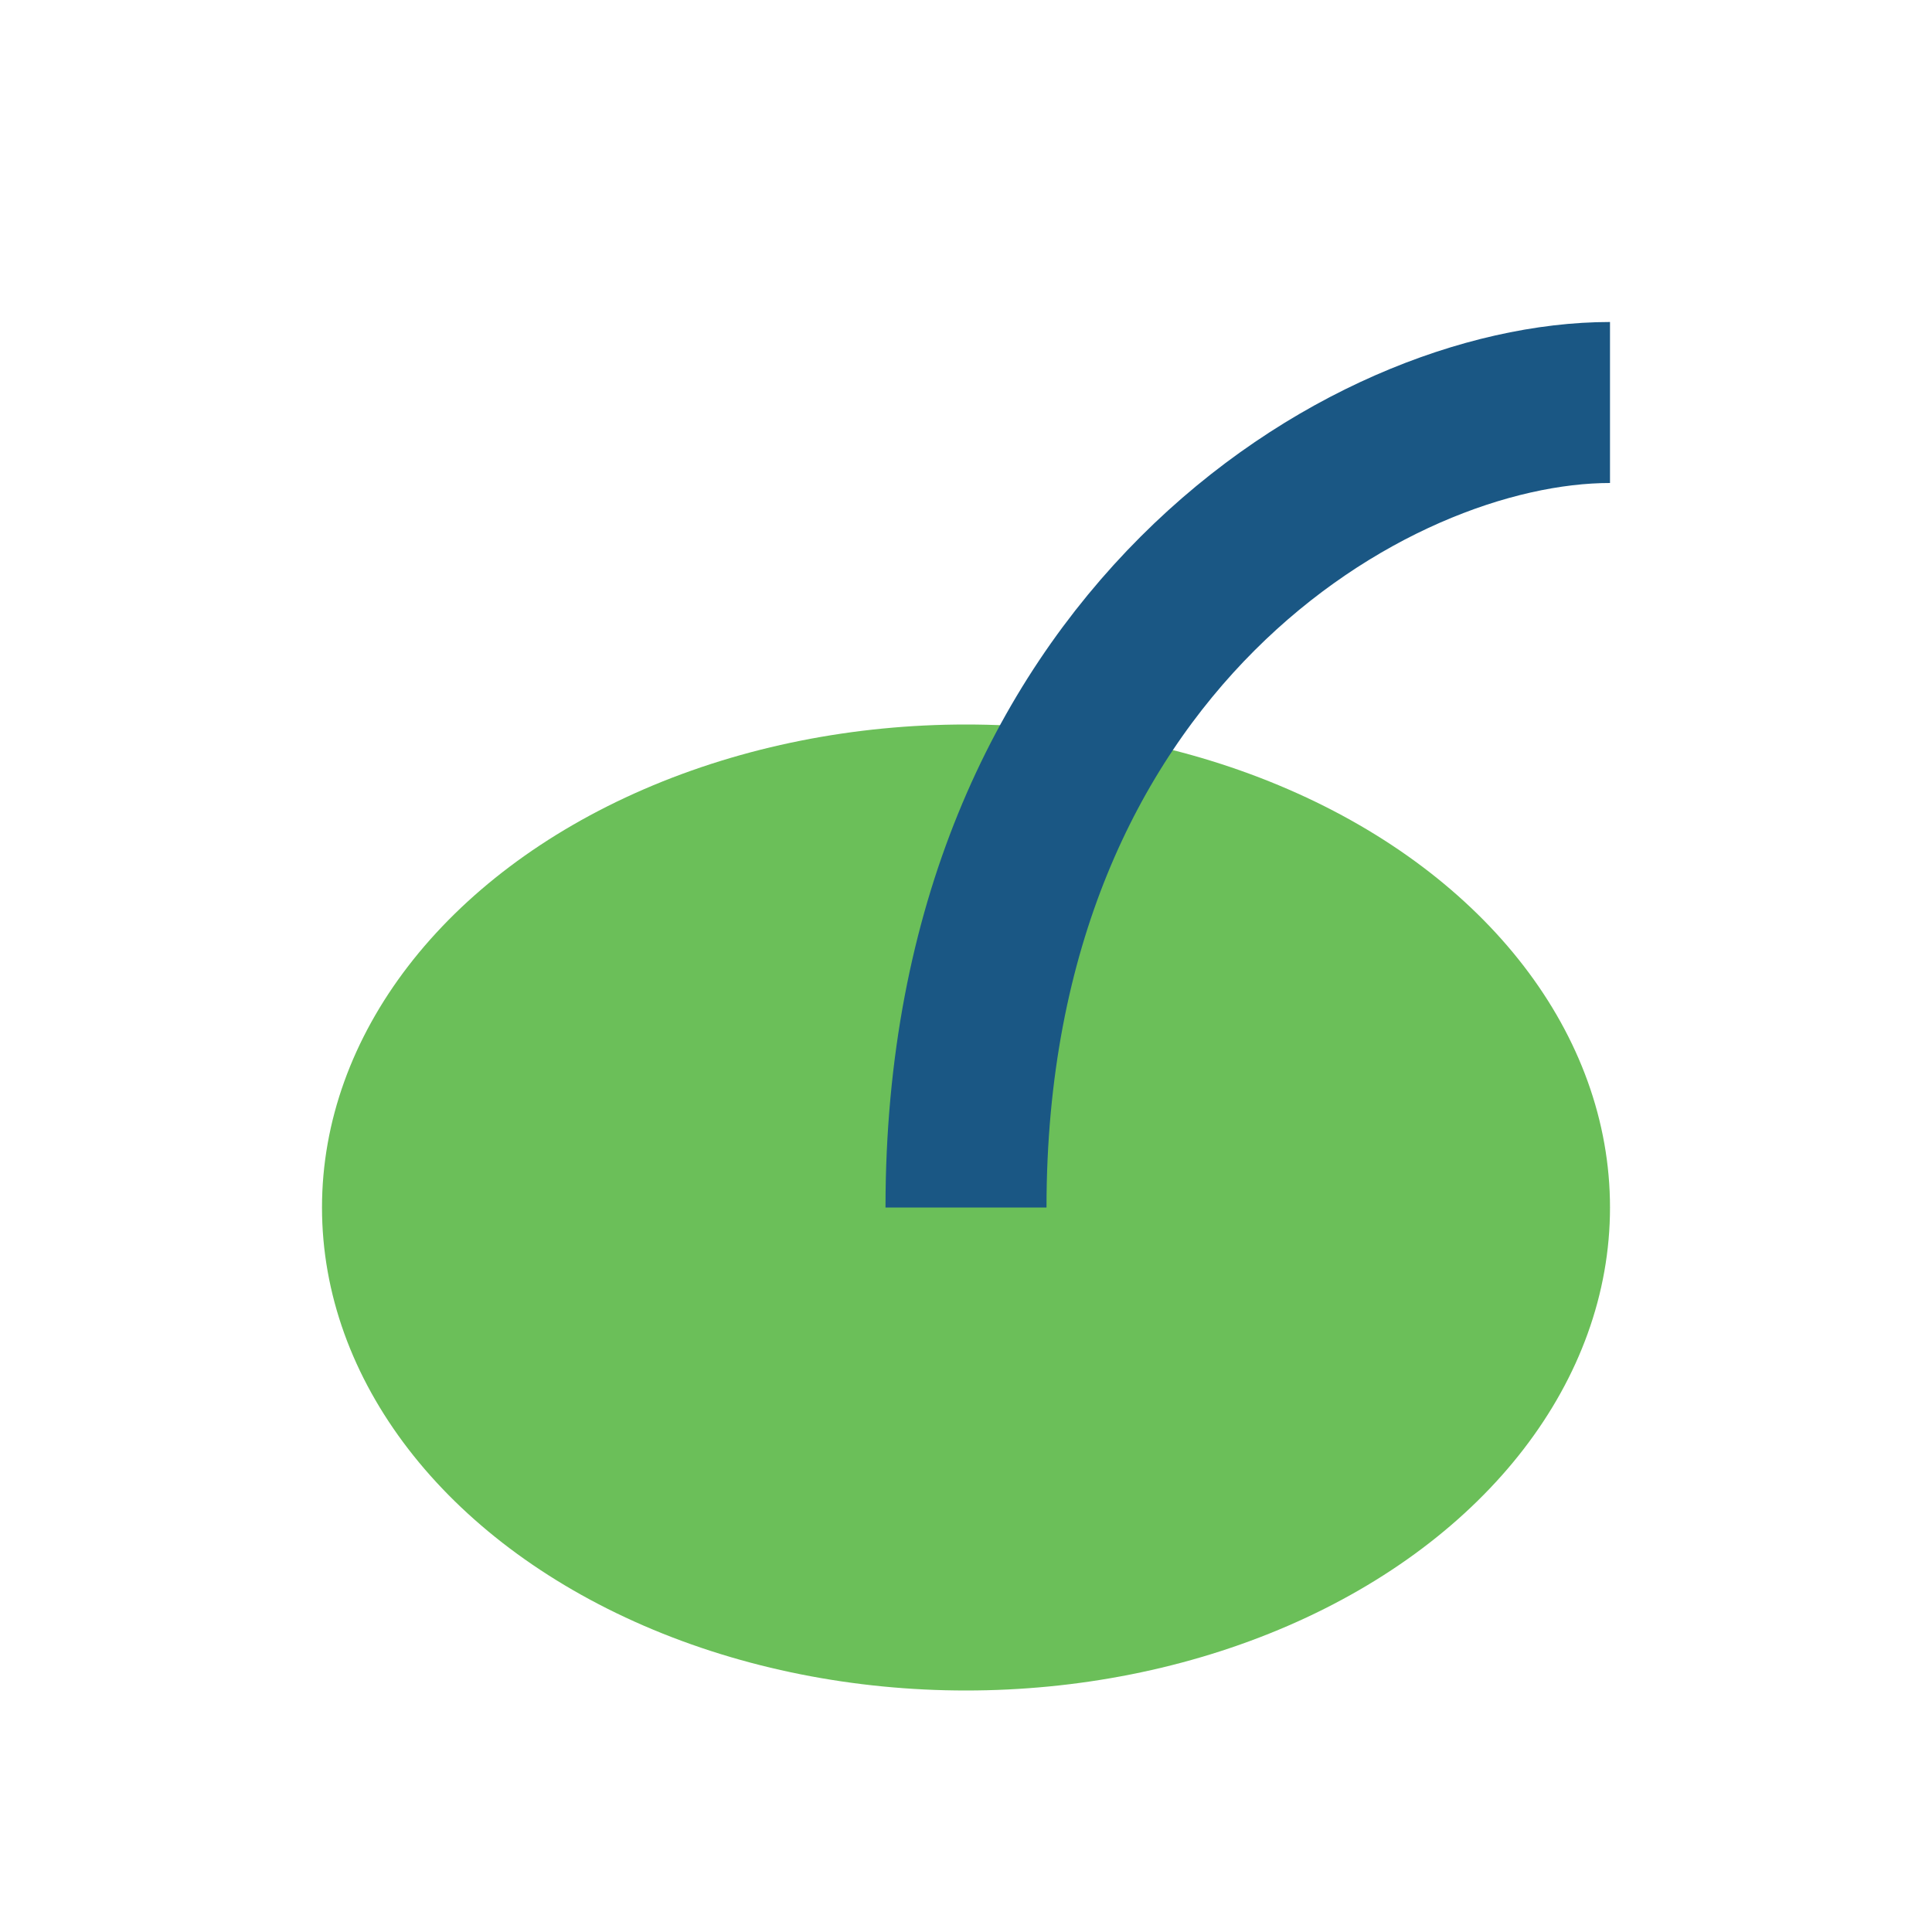
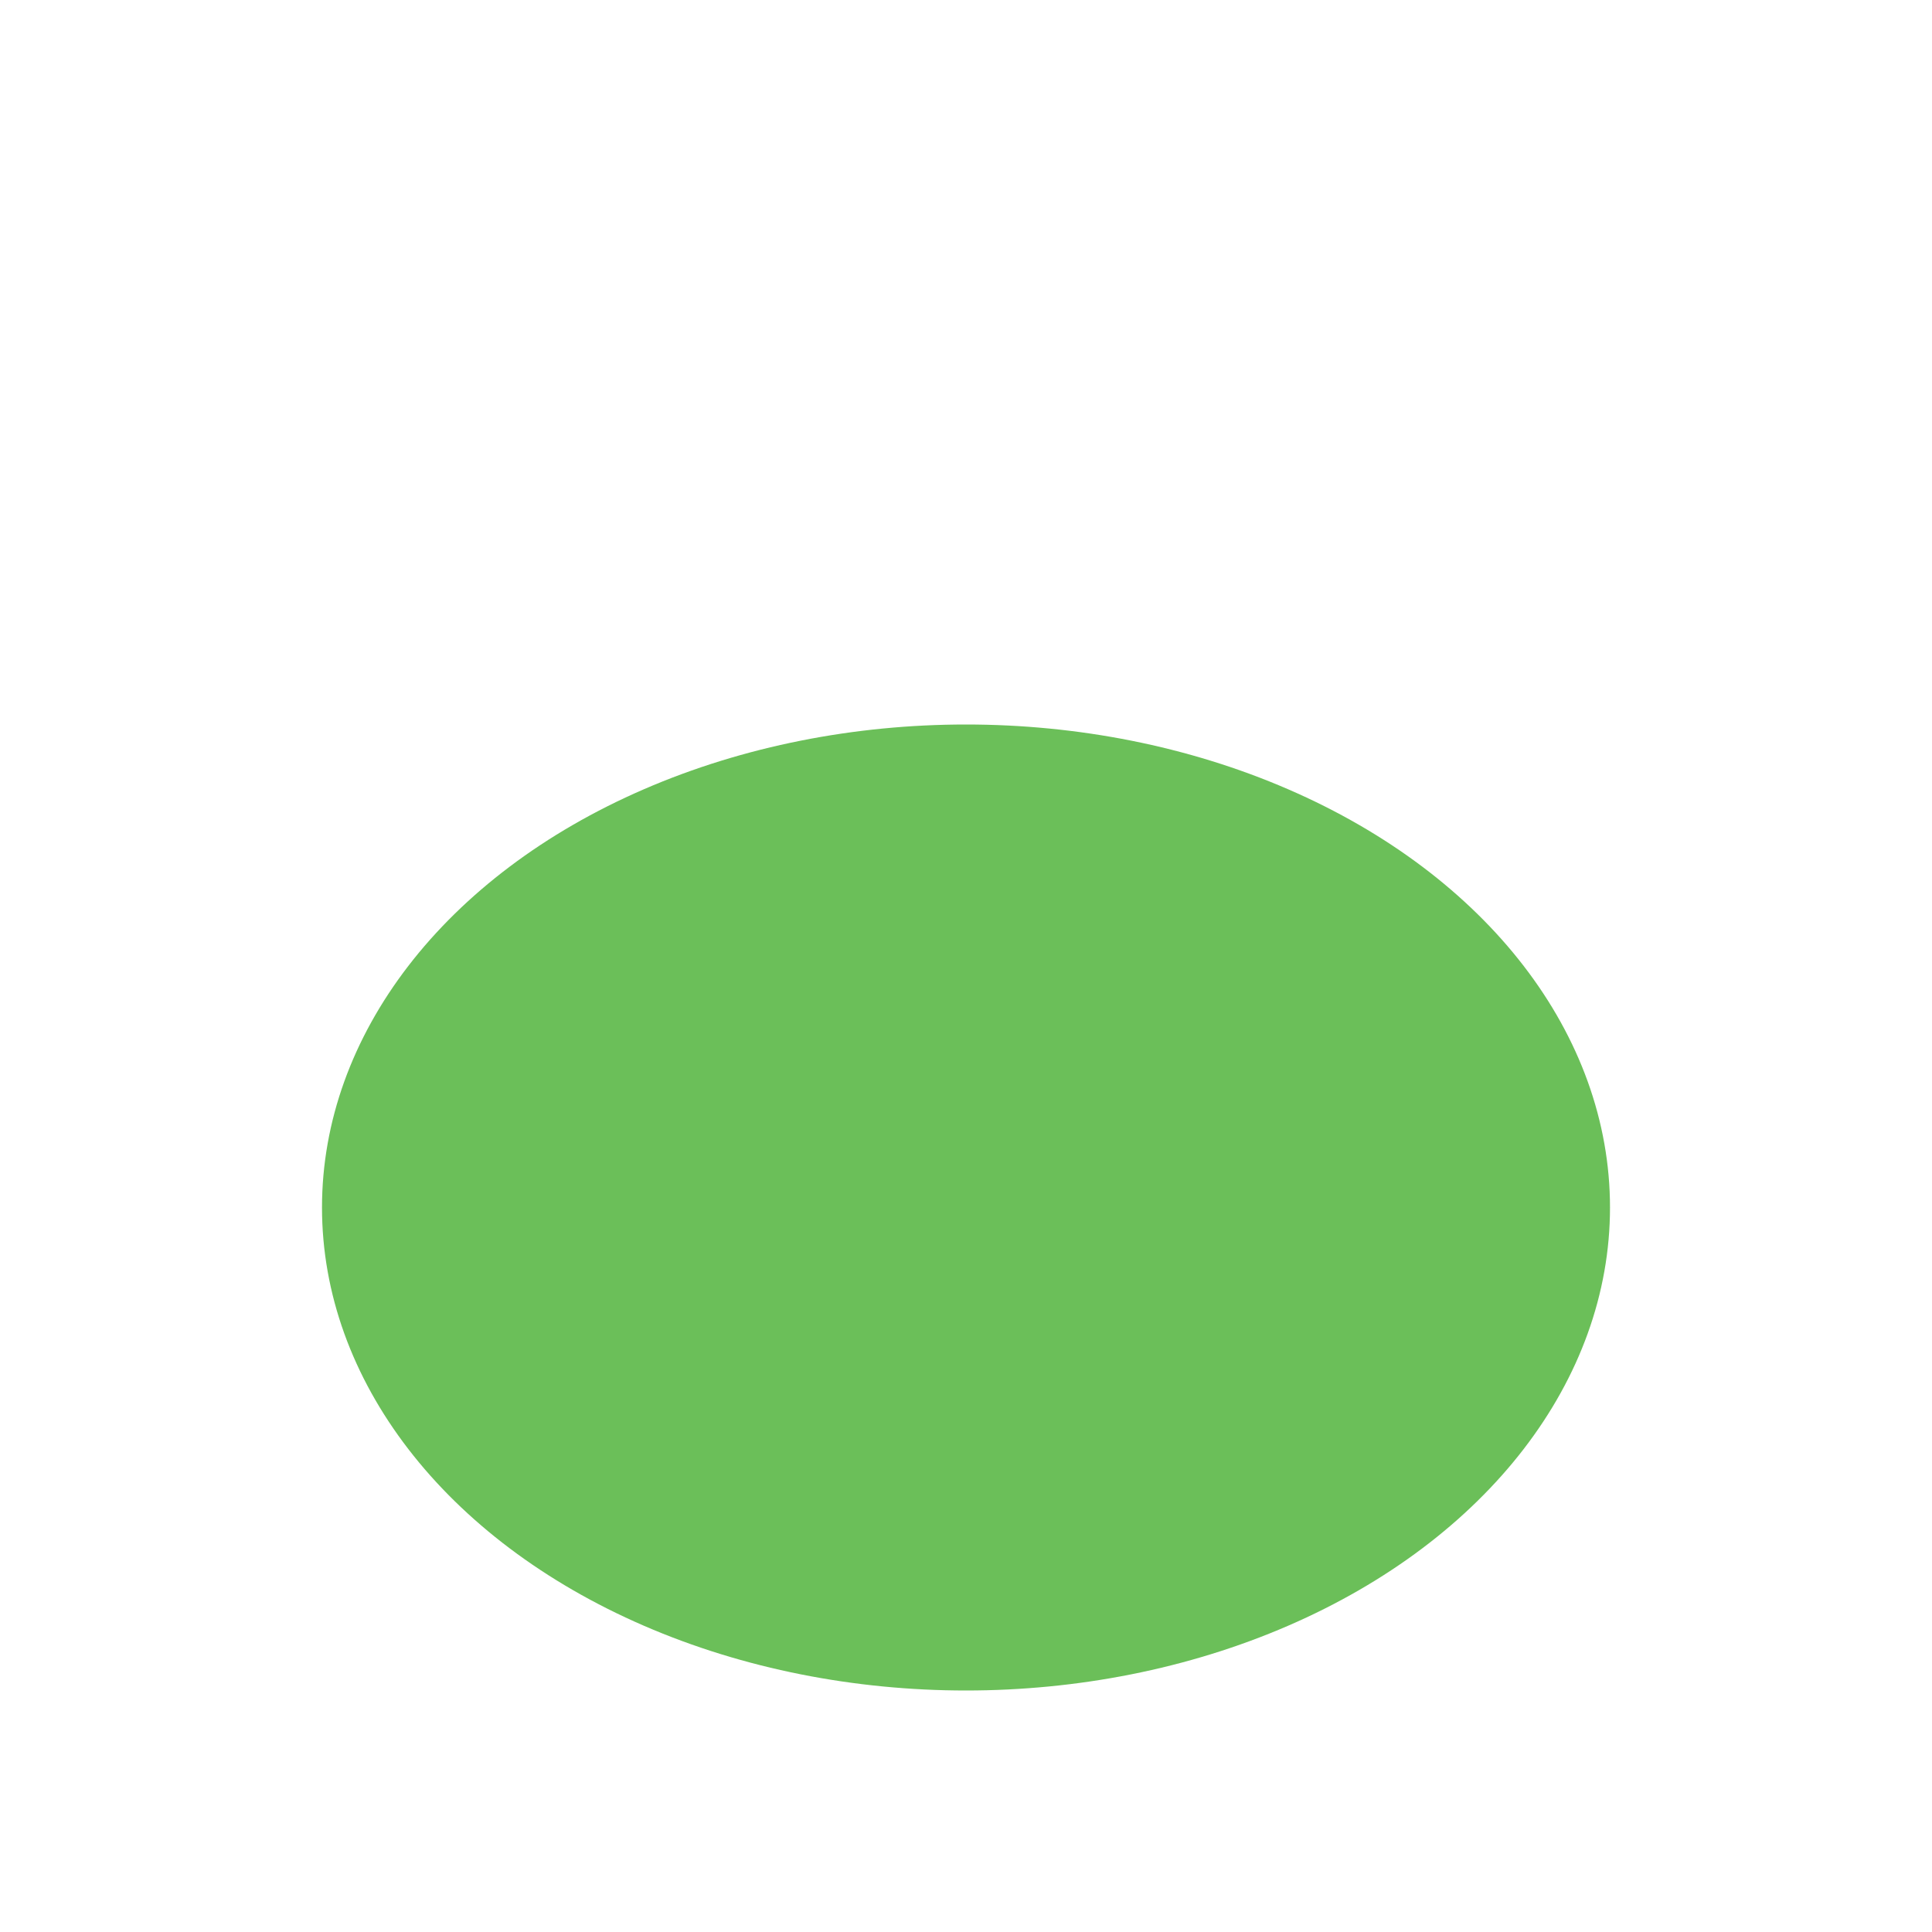
<svg xmlns="http://www.w3.org/2000/svg" width="24" height="24" viewBox="0 0 24 24">
  <ellipse cx="12" cy="15" rx="8" ry="6" fill="#6BBF59" />
-   <path d="M12 15c0-7 5-10 8-10" stroke="#1A5784" stroke-width="2" fill="none" />
</svg>